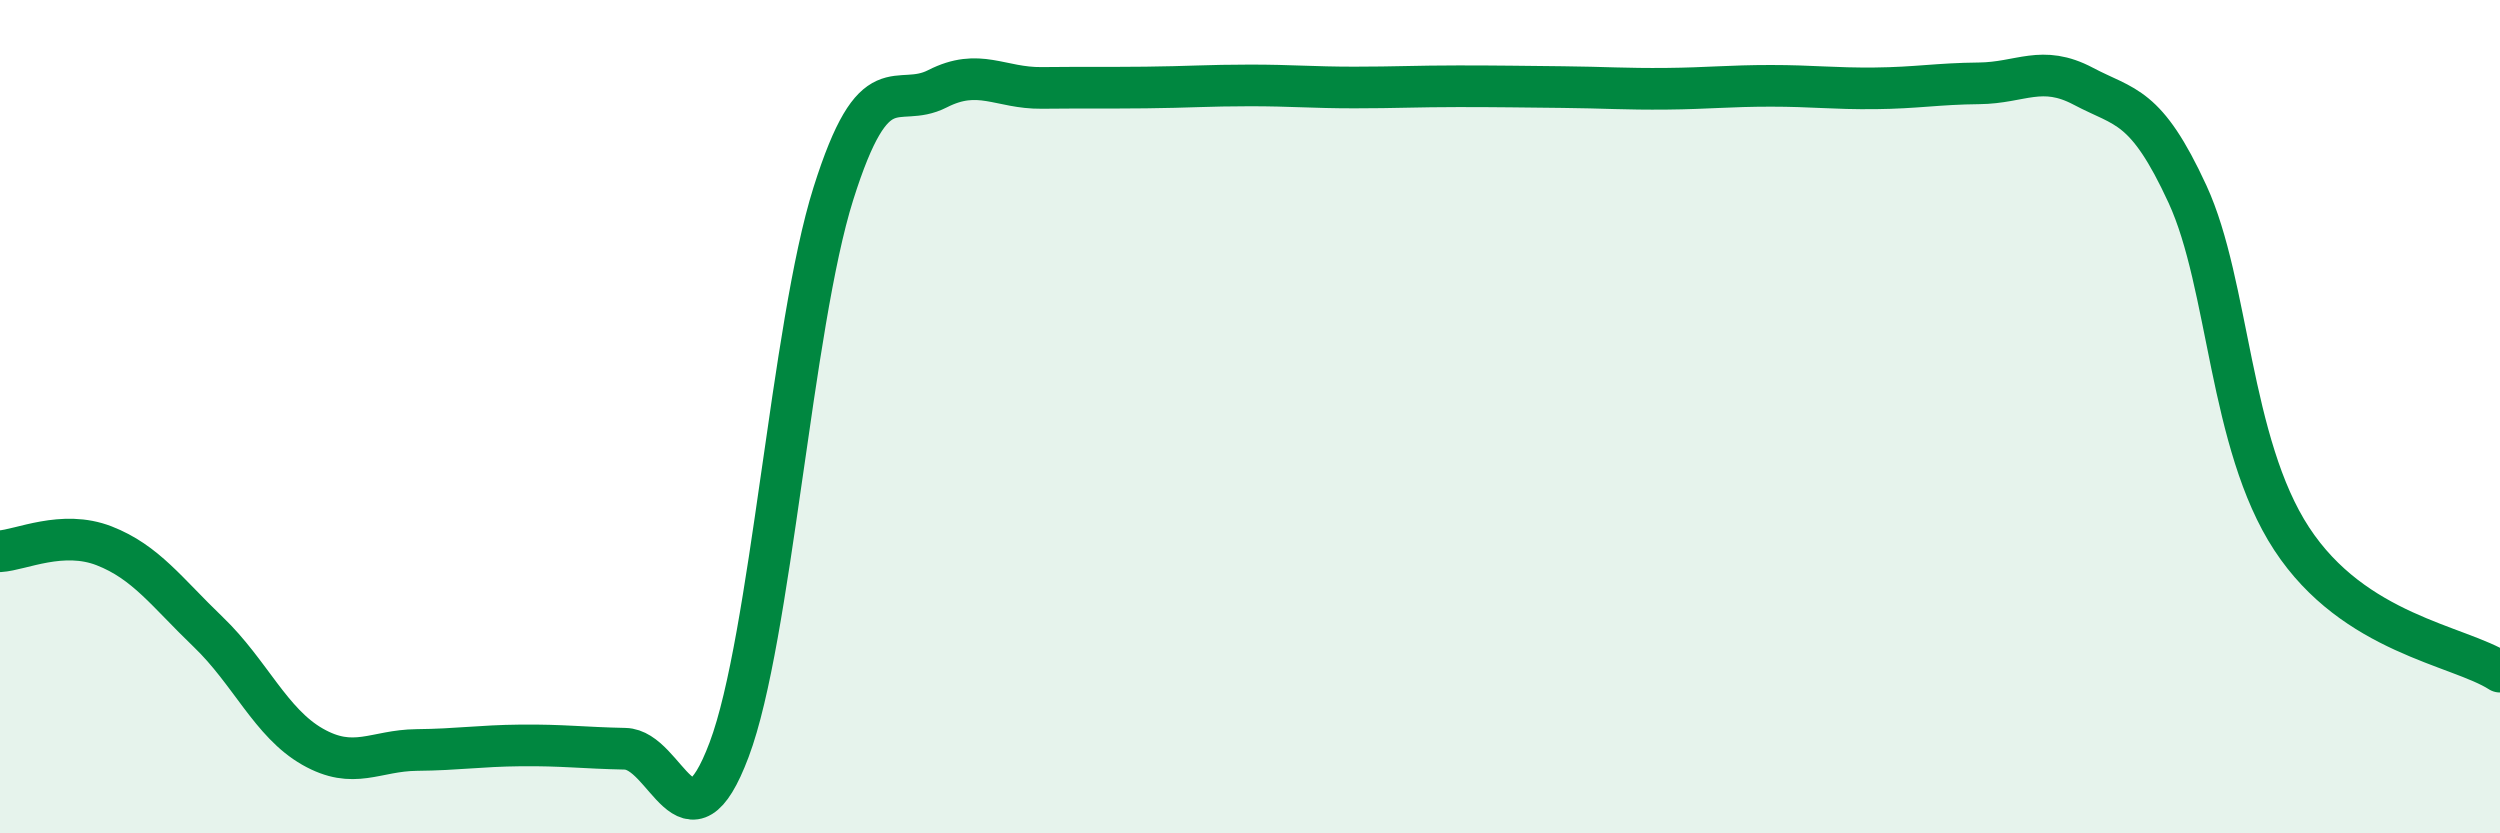
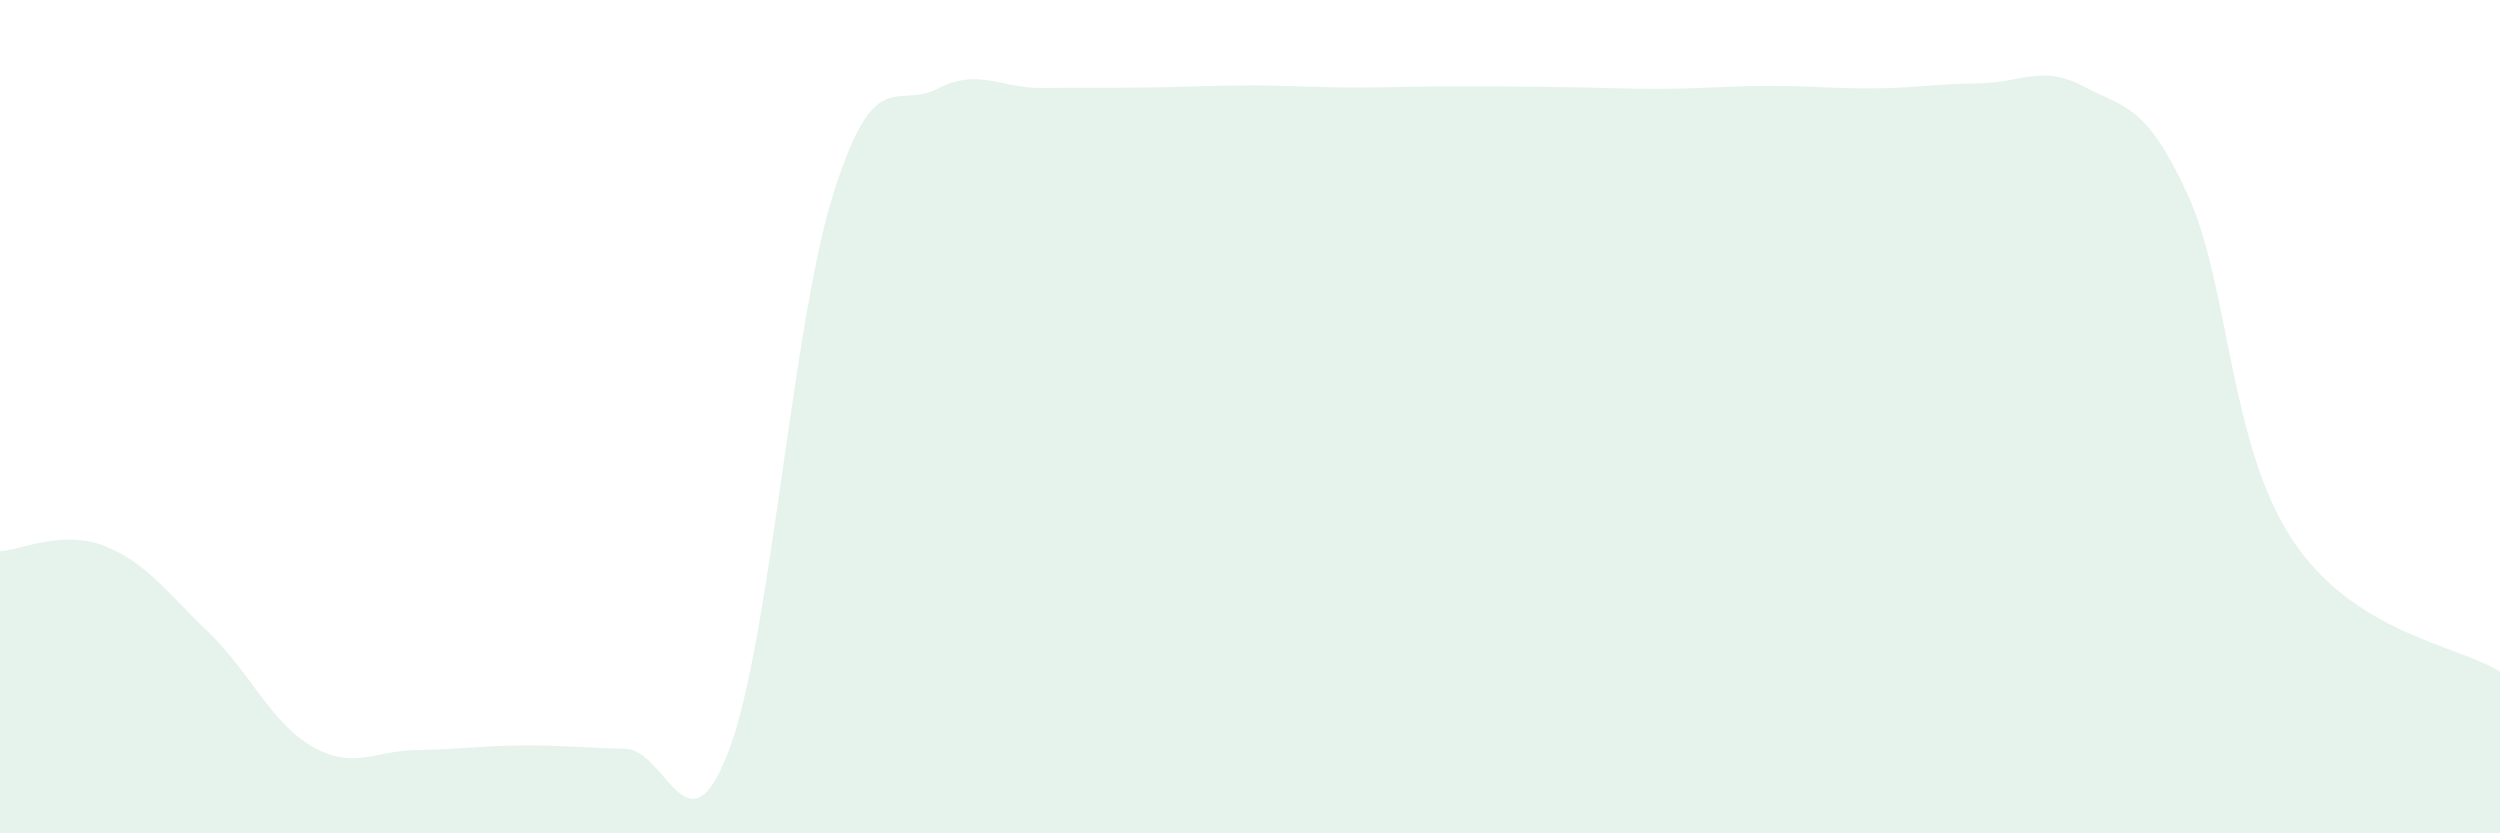
<svg xmlns="http://www.w3.org/2000/svg" width="60" height="20" viewBox="0 0 60 20">
  <path d="M 0,13.23 C 0.5,13.2 1.5,12.71 2.5,13.1 C 3.5,13.49 4,14.21 5,15.17 C 6,16.13 6.5,17.35 7.5,17.92 C 8.5,18.49 9,18.01 10,18 C 11,17.99 11.5,17.9 12.5,17.89 C 13.5,17.88 14,17.95 15,17.97 C 16,17.99 16.5,20.65 17.5,17.99 C 18.5,15.33 19,7.82 20,4.65 C 21,1.48 21.5,2.64 22.5,2.13 C 23.5,1.62 24,2.12 25,2.11 C 26,2.1 26.5,2.11 27.5,2.1 C 28.5,2.09 29,2.05 30,2.05 C 31,2.05 31.5,2.1 32.5,2.1 C 33.5,2.1 34,2.07 35,2.07 C 36,2.07 36.5,2.08 37.5,2.09 C 38.5,2.1 39,2.14 40,2.13 C 41,2.12 41.5,2.06 42.5,2.06 C 43.5,2.06 44,2.13 45,2.12 C 46,2.11 46.5,2.01 47.5,2 C 48.5,1.99 49,1.54 50,2.07 C 51,2.6 51.5,2.49 52.5,4.66 C 53.5,6.83 53.5,10.64 55,12.93 C 56.5,15.22 59,15.48 60,16.12L60 20L0 20Z" fill="#008740" opacity="0.1" stroke-linecap="round" stroke-linejoin="round" />
-   <path d="M 0,13.23 C 0.5,13.2 1.5,12.71 2.5,13.1 C 3.5,13.49 4,14.21 5,15.17 C 6,16.13 6.5,17.35 7.5,17.92 C 8.5,18.49 9,18.01 10,18 C 11,17.99 11.5,17.9 12.5,17.89 C 13.5,17.88 14,17.95 15,17.97 C 16,17.99 16.5,20.65 17.5,17.99 C 18.5,15.33 19,7.82 20,4.65 C 21,1.48 21.5,2.64 22.5,2.13 C 23.5,1.62 24,2.12 25,2.11 C 26,2.1 26.5,2.11 27.5,2.1 C 28.5,2.09 29,2.05 30,2.05 C 31,2.05 31.5,2.1 32.5,2.1 C 33.5,2.1 34,2.07 35,2.07 C 36,2.07 36.5,2.08 37.5,2.09 C 38.5,2.1 39,2.14 40,2.13 C 41,2.12 41.5,2.06 42.5,2.06 C 43.5,2.06 44,2.13 45,2.12 C 46,2.11 46.5,2.01 47.5,2 C 48.5,1.99 49,1.54 50,2.07 C 51,2.6 51.5,2.49 52.5,4.66 C 53.5,6.83 53.5,10.64 55,12.93 C 56.5,15.22 59,15.48 60,16.12" stroke="#008740" stroke-width="1" fill="none" stroke-linecap="round" stroke-linejoin="round" />
</svg>